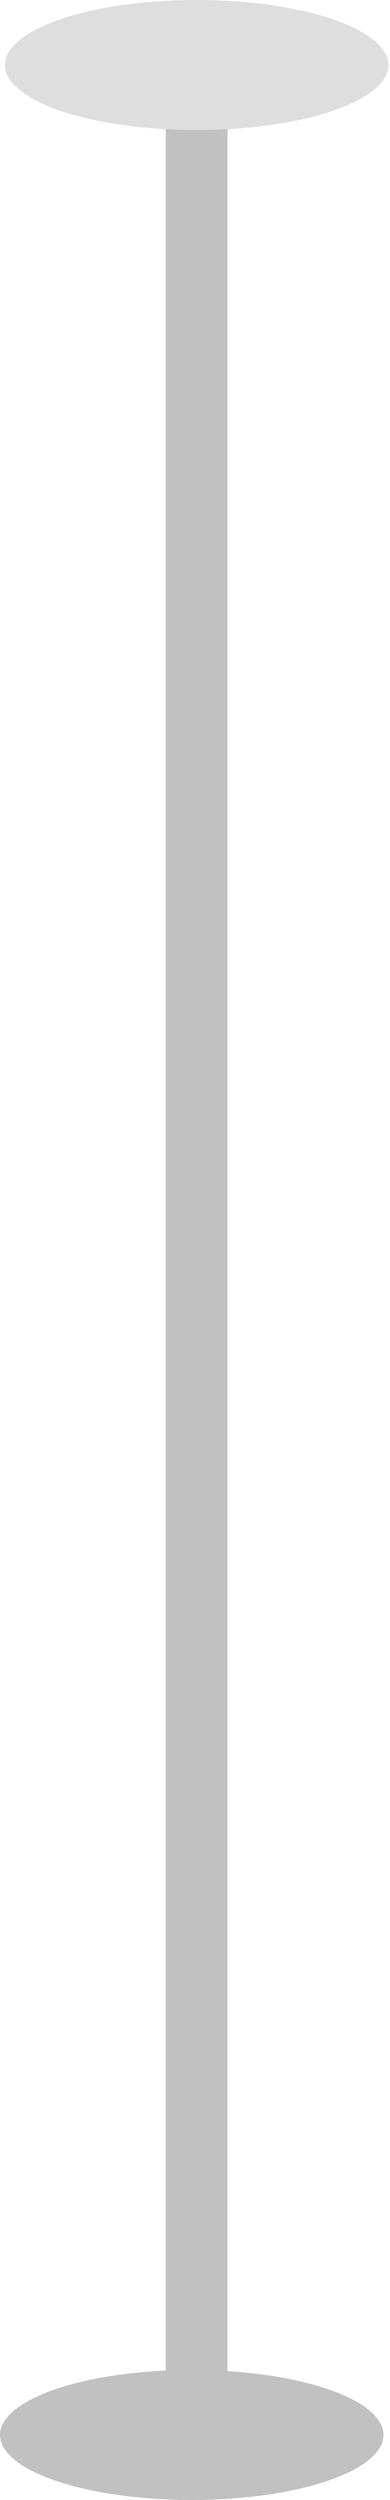
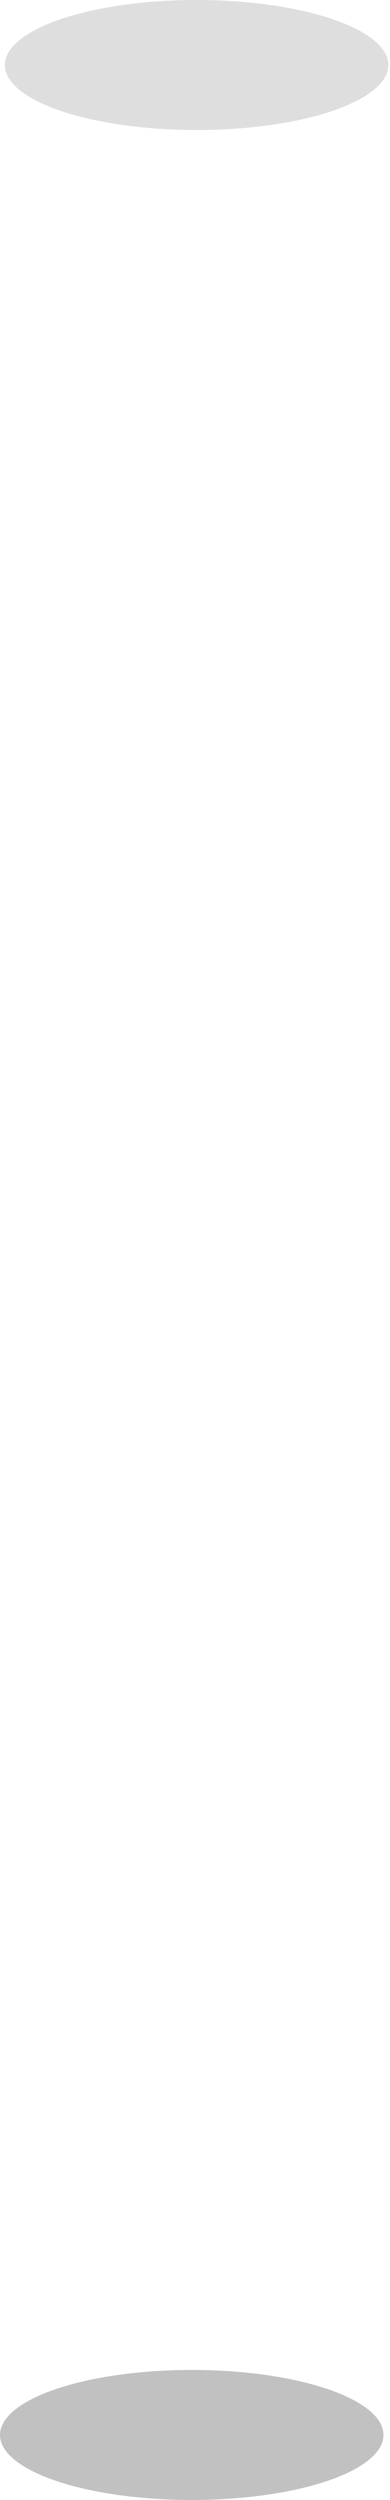
<svg xmlns="http://www.w3.org/2000/svg" width="120px" height="769px" viewBox="0 0 120 769" version="1.1">
  <title>CD27EB32-4E01-4619-87DF-DB8934DB419F@1x</title>
  <g id="design" stroke="none" stroke-width="1" fill="none" fill-rule="evenodd">
    <g id="HOME-platforms" transform="translate(-1349, -694)">
      <g id="outline" />
      <g id="outline" />
      <g id="outline" />
      <g id="outline" />
      <g id="circuit--sm-right-straigh" transform="translate(1349, 694)">
-         <line x1="-291.5" y1="388" x2="412" y2="388" id="Path-2-Copy-3" stroke="#C1C1C1" stroke-width="19" stroke-linecap="round" transform="translate(60.5, 388) rotate(-270) translate(-60.5, -388) " />
        <ellipse id="Oval-Copy-3" fill="#DEDEDE" transform="translate(60.5, 20) scale(-1, 1) translate(-60.5, -20) " cx="60.5" cy="20" rx="59" ry="20" />
        <ellipse id="Oval-Copy-6" fill="#C1C1C1" transform="translate(59, 749) scale(-1, 1) translate(-59, -749) " cx="59" cy="749" rx="59" ry="20" />
      </g>
    </g>
  </g>
</svg>